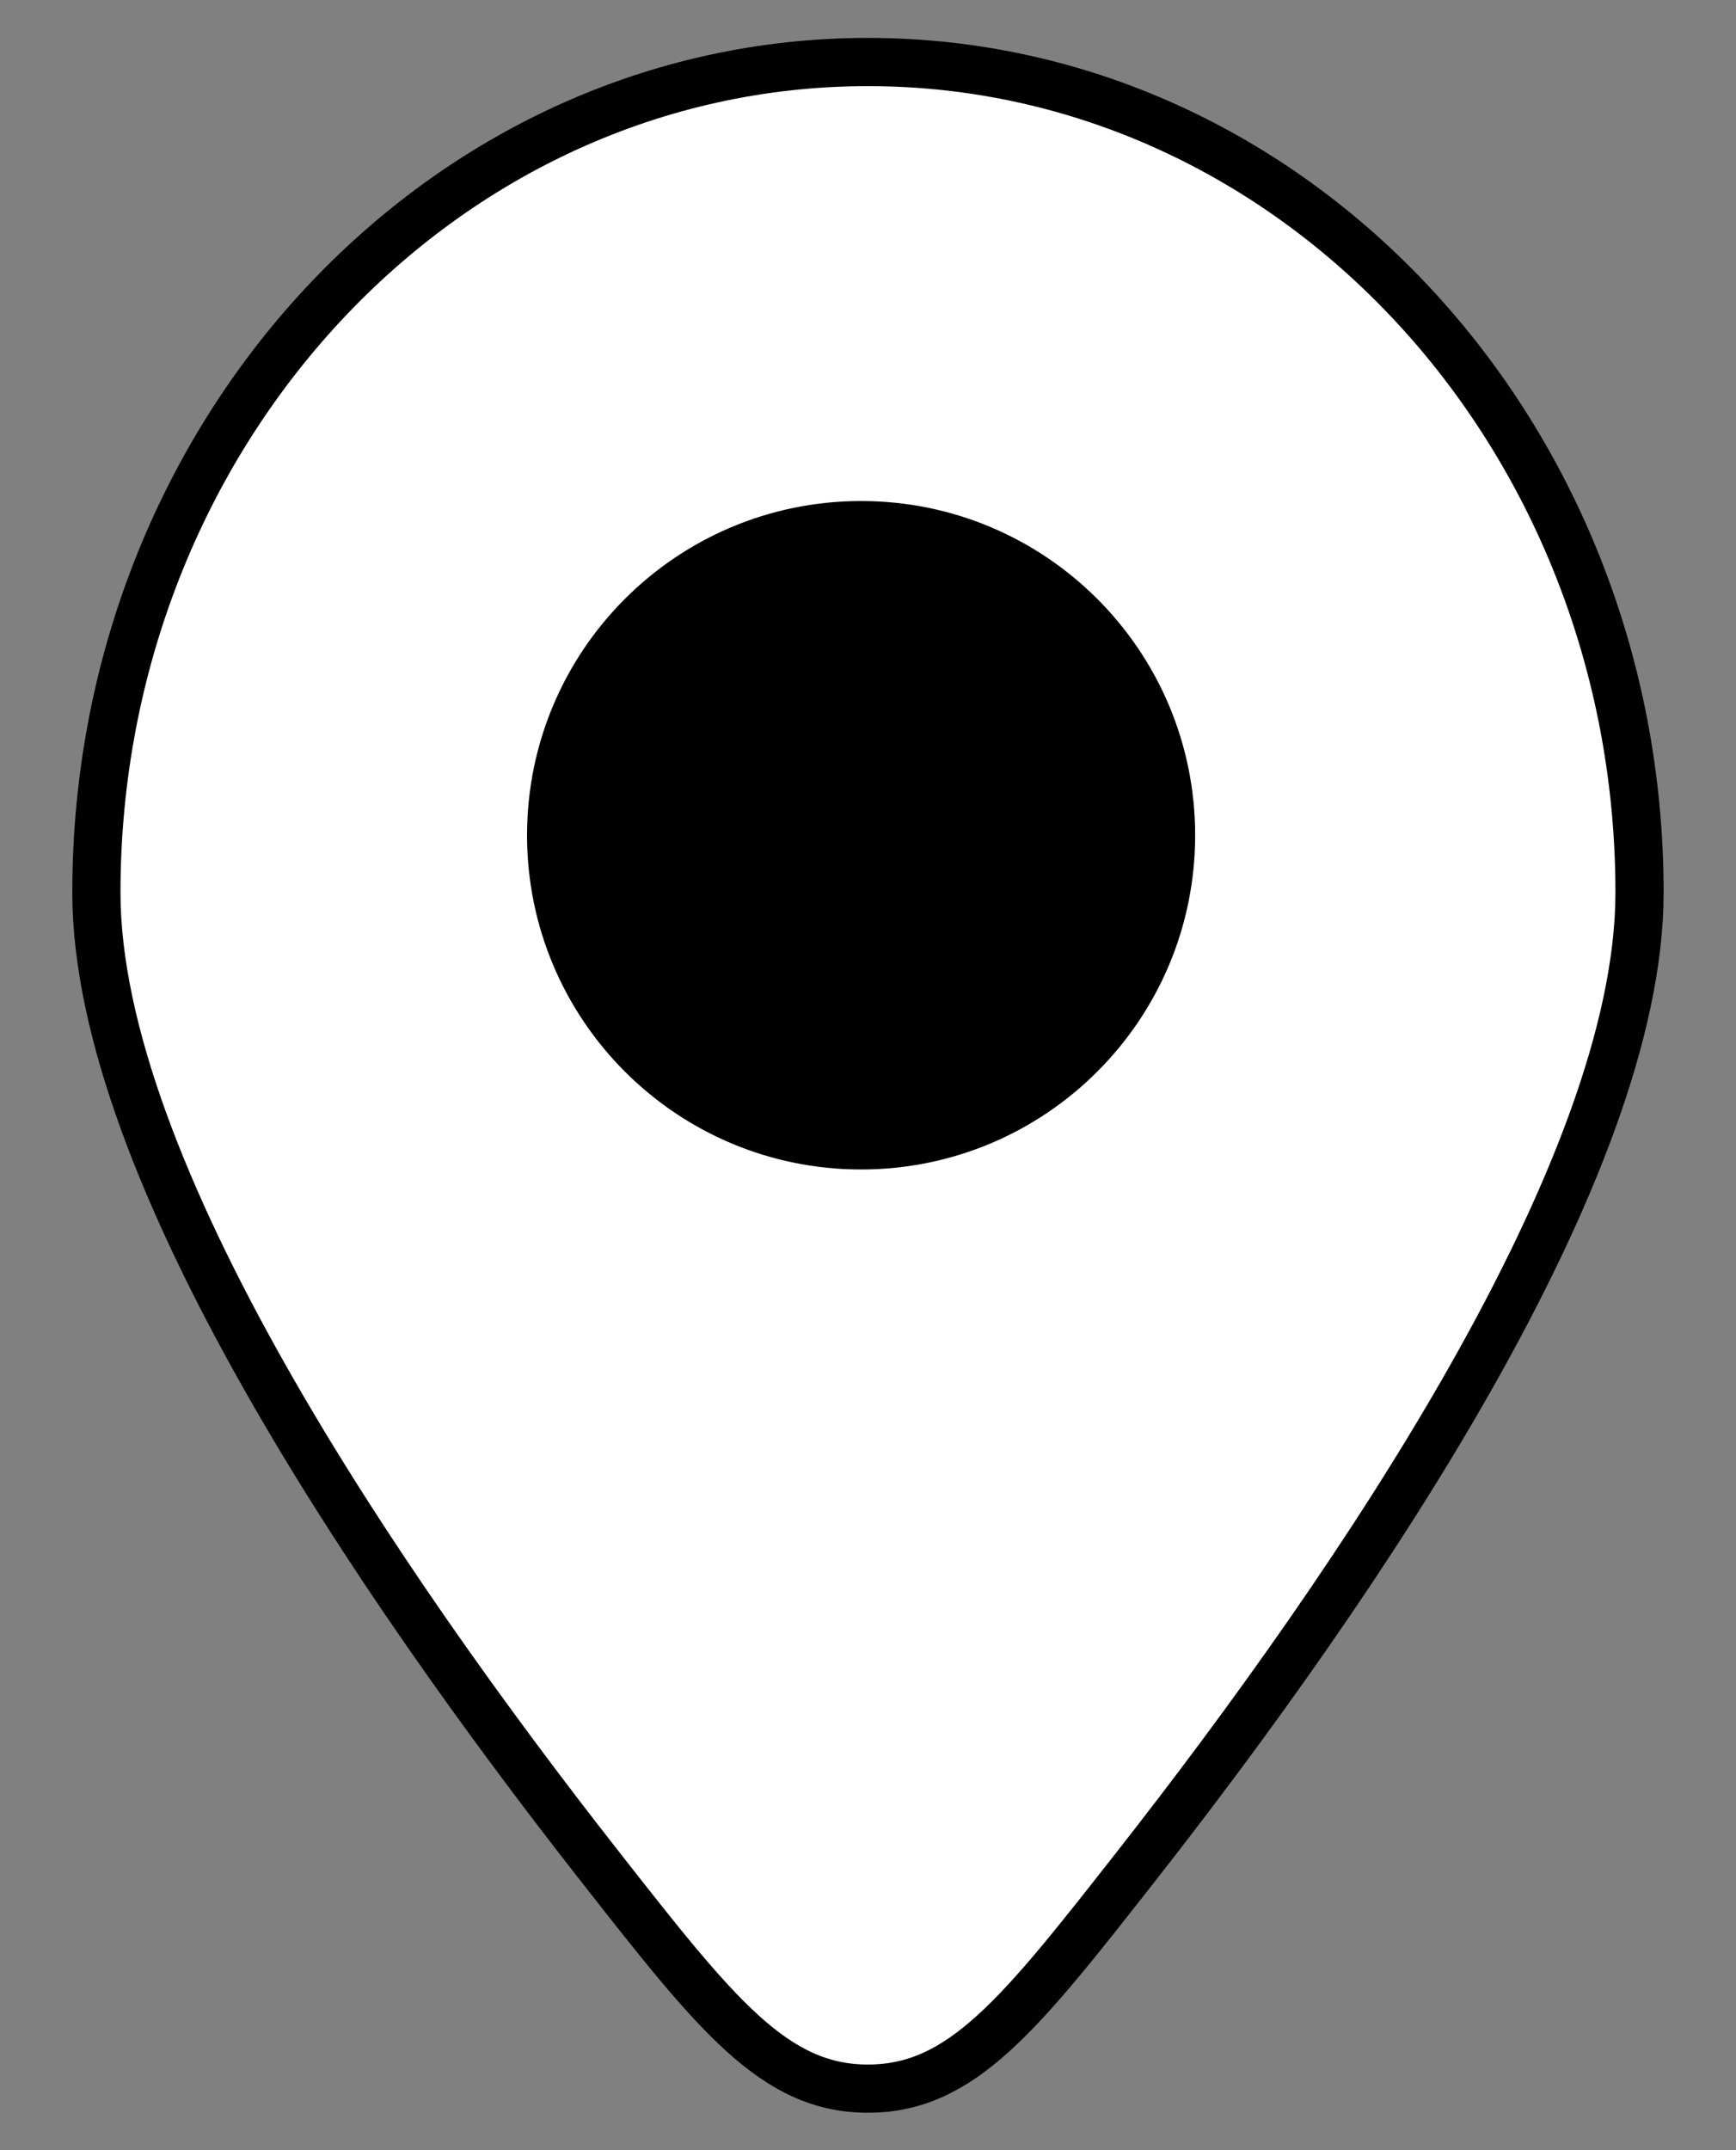
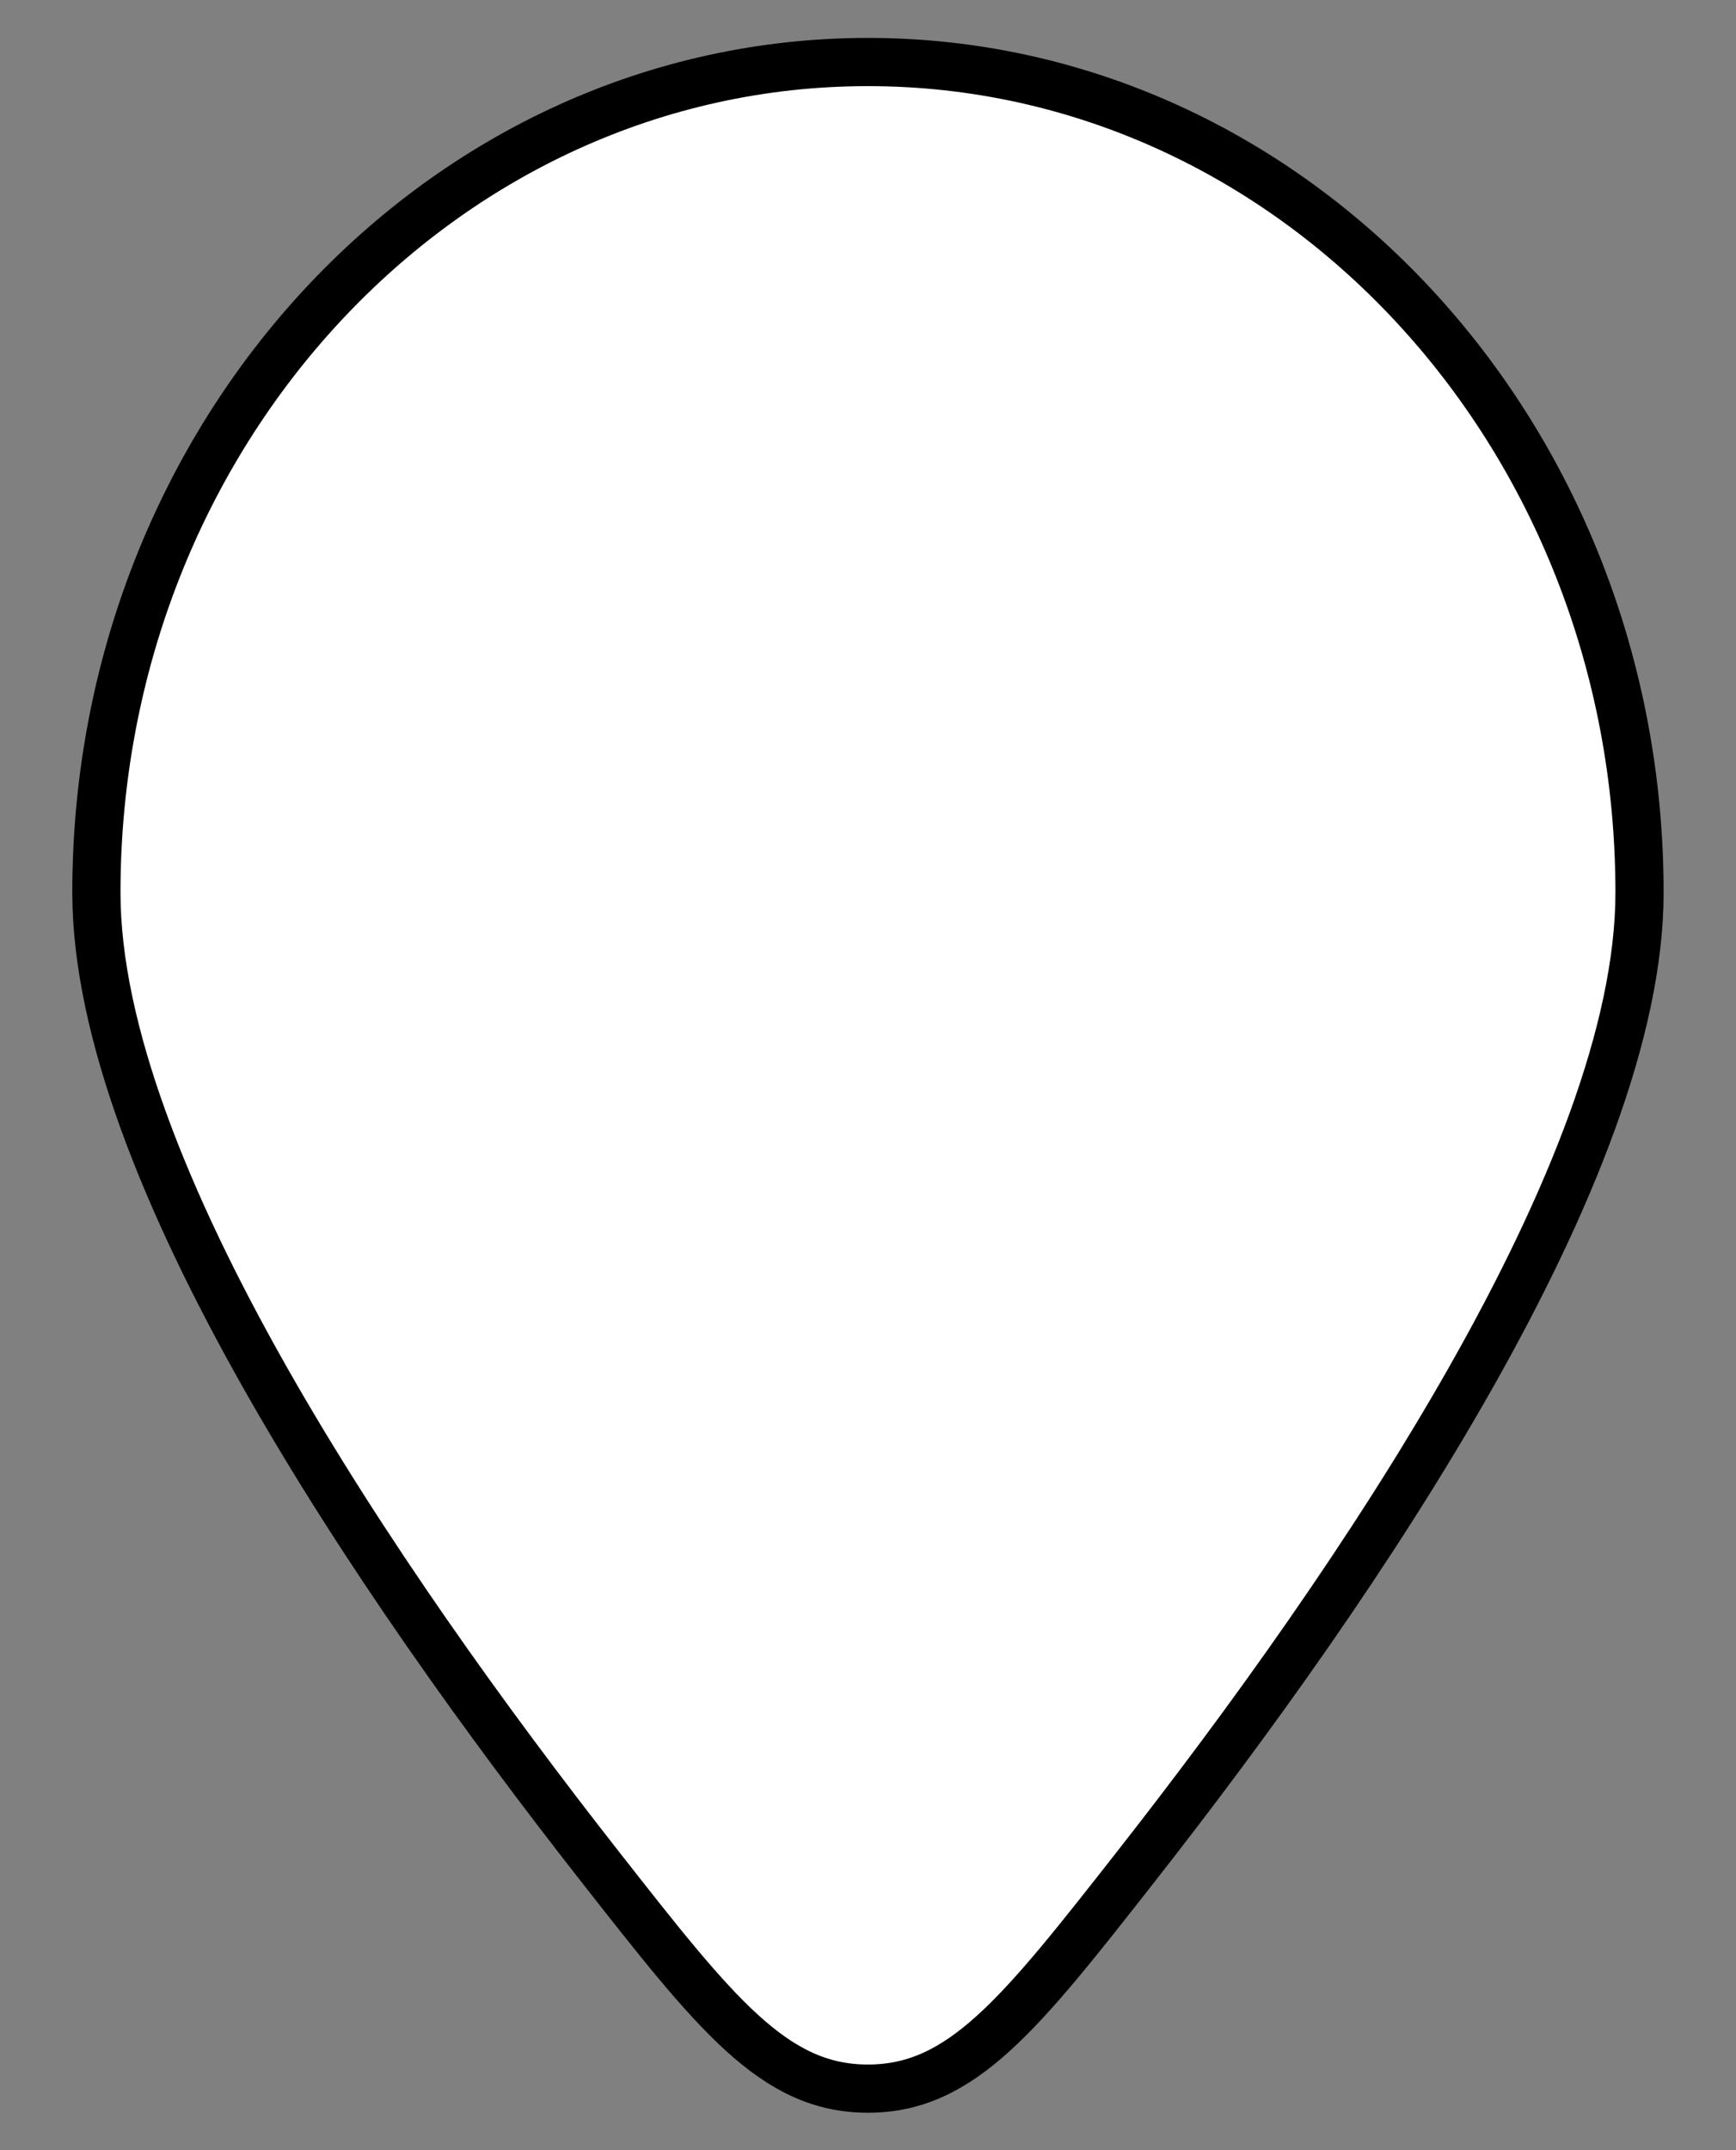
<svg xmlns="http://www.w3.org/2000/svg" width="21" height="26" viewBox="0 0 21 26" fill="none">
  <rect x="0" y="0" width="21" height="26" fill="#808080" stroke="none" />
  <path d="M19.833 10.793C19.833 14.139 16.438 19.131 13.744 22.567C12.338 24.36 11.635 25.256 10.499 25.256C9.364 25.256 8.661 24.36 7.255 22.567C4.56 19.131 1.166 14.139 1.166 10.793C1.166 5.247 5.345 0.75 10.499 0.75C15.654 0.75 19.833 5.247 19.833 10.793Z" fill="white" style="fill:white;fill-opacity:1;" />
  <path d="M19.833 10.793C19.833 14.139 16.438 19.131 13.744 22.567C12.338 24.36 11.635 25.256 10.499 25.256C9.364 25.256 8.661 24.36 7.255 22.567C4.56 19.131 1.166 14.139 1.166 10.793C1.166 5.247 5.345 0.75 10.499 0.75C15.654 0.75 19.833 5.247 19.833 10.793Z" stroke="black" style="stroke:black;stroke-opacity:1;" stroke-width="0.583" />
-   <path d="M6.667 10.1C6.667 12.171 8.345 13.85 10.416 13.85C12.488 13.85 14.166 12.171 14.166 10.1C14.166 8.029 12.488 6.35 10.416 6.35C8.345 6.35 6.667 8.029 6.667 10.1Z" fill="black" style="fill:black;fill-opacity:1;" />
-   <path d="M6.667 10.1C6.667 12.171 8.345 13.85 10.416 13.85C12.488 13.85 14.166 12.171 14.166 10.1C14.166 8.029 12.488 6.35 10.416 6.35C8.345 6.35 6.667 8.029 6.667 10.1Z" stroke="black" style="stroke:black;stroke-opacity:1;" stroke-width="0.583" />
</svg>